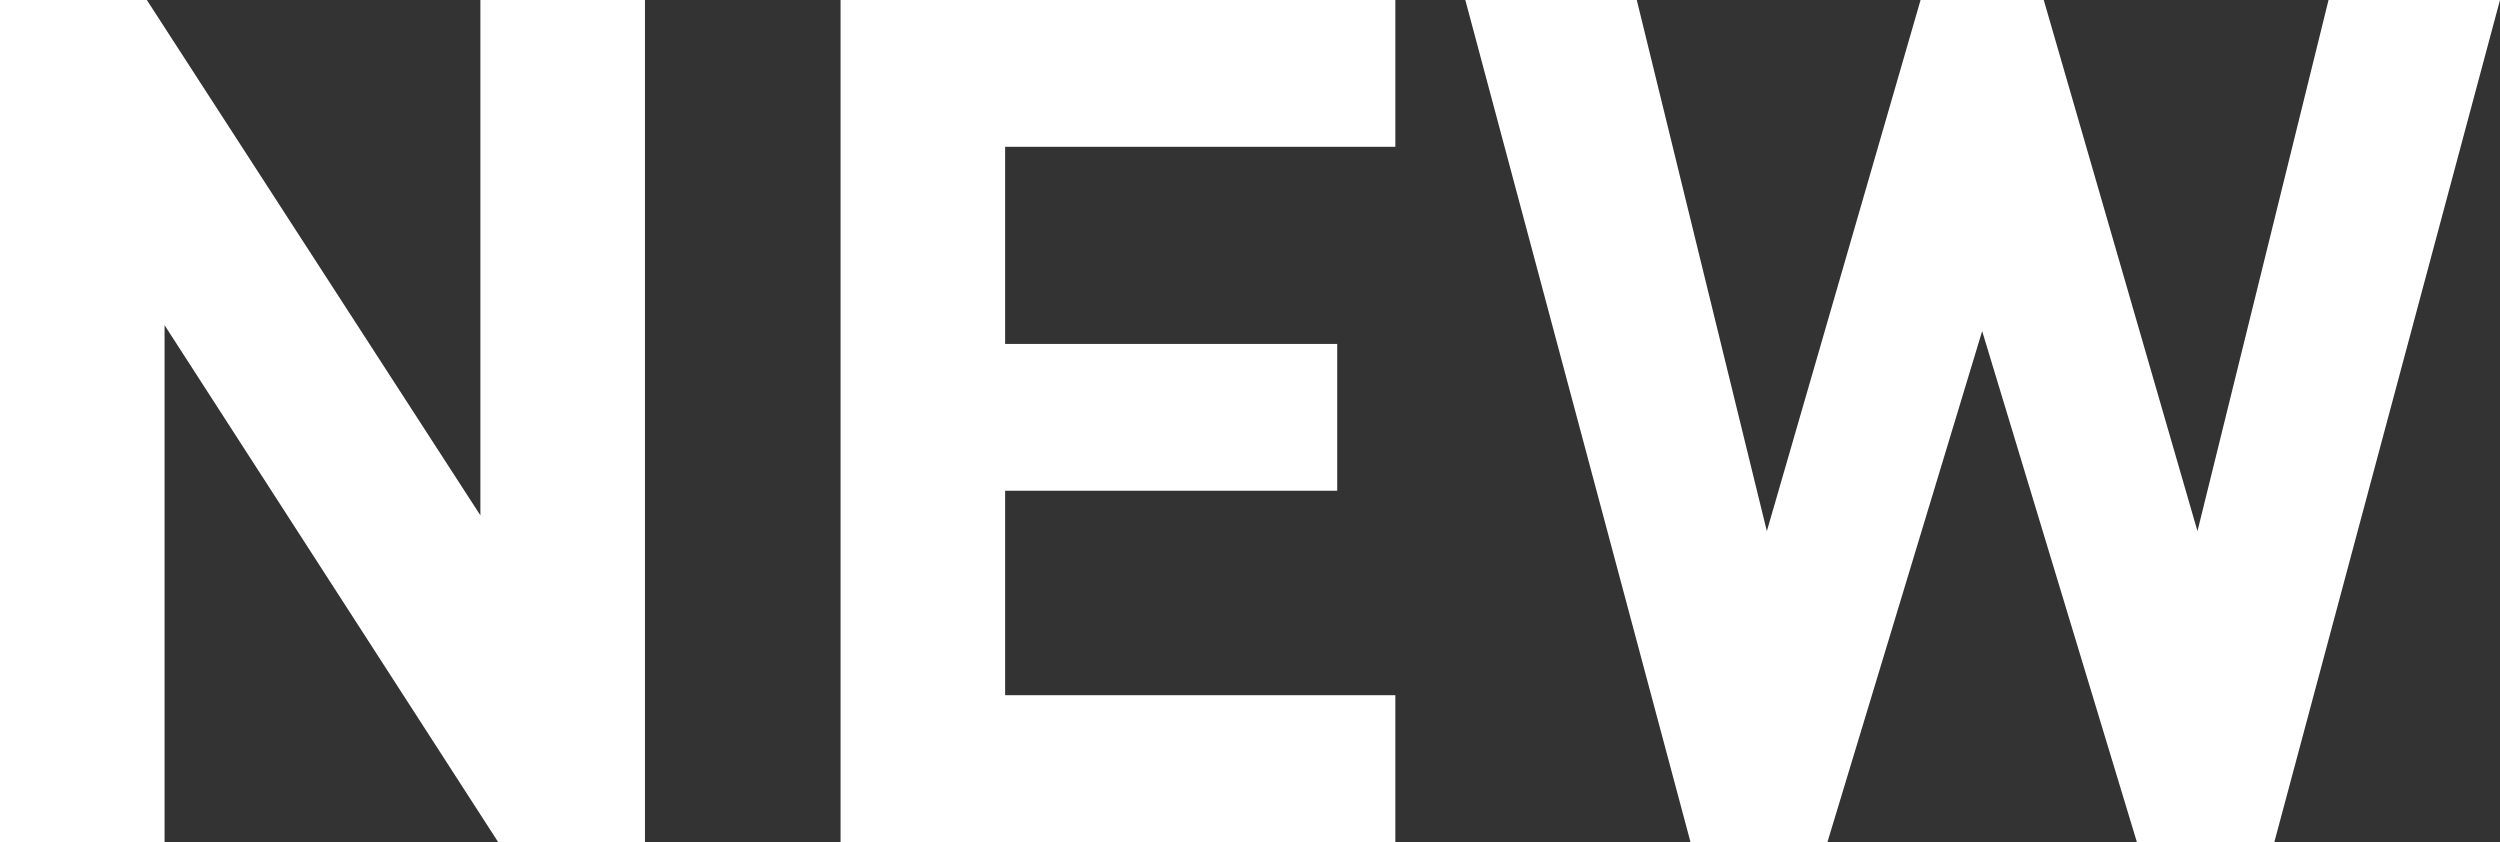
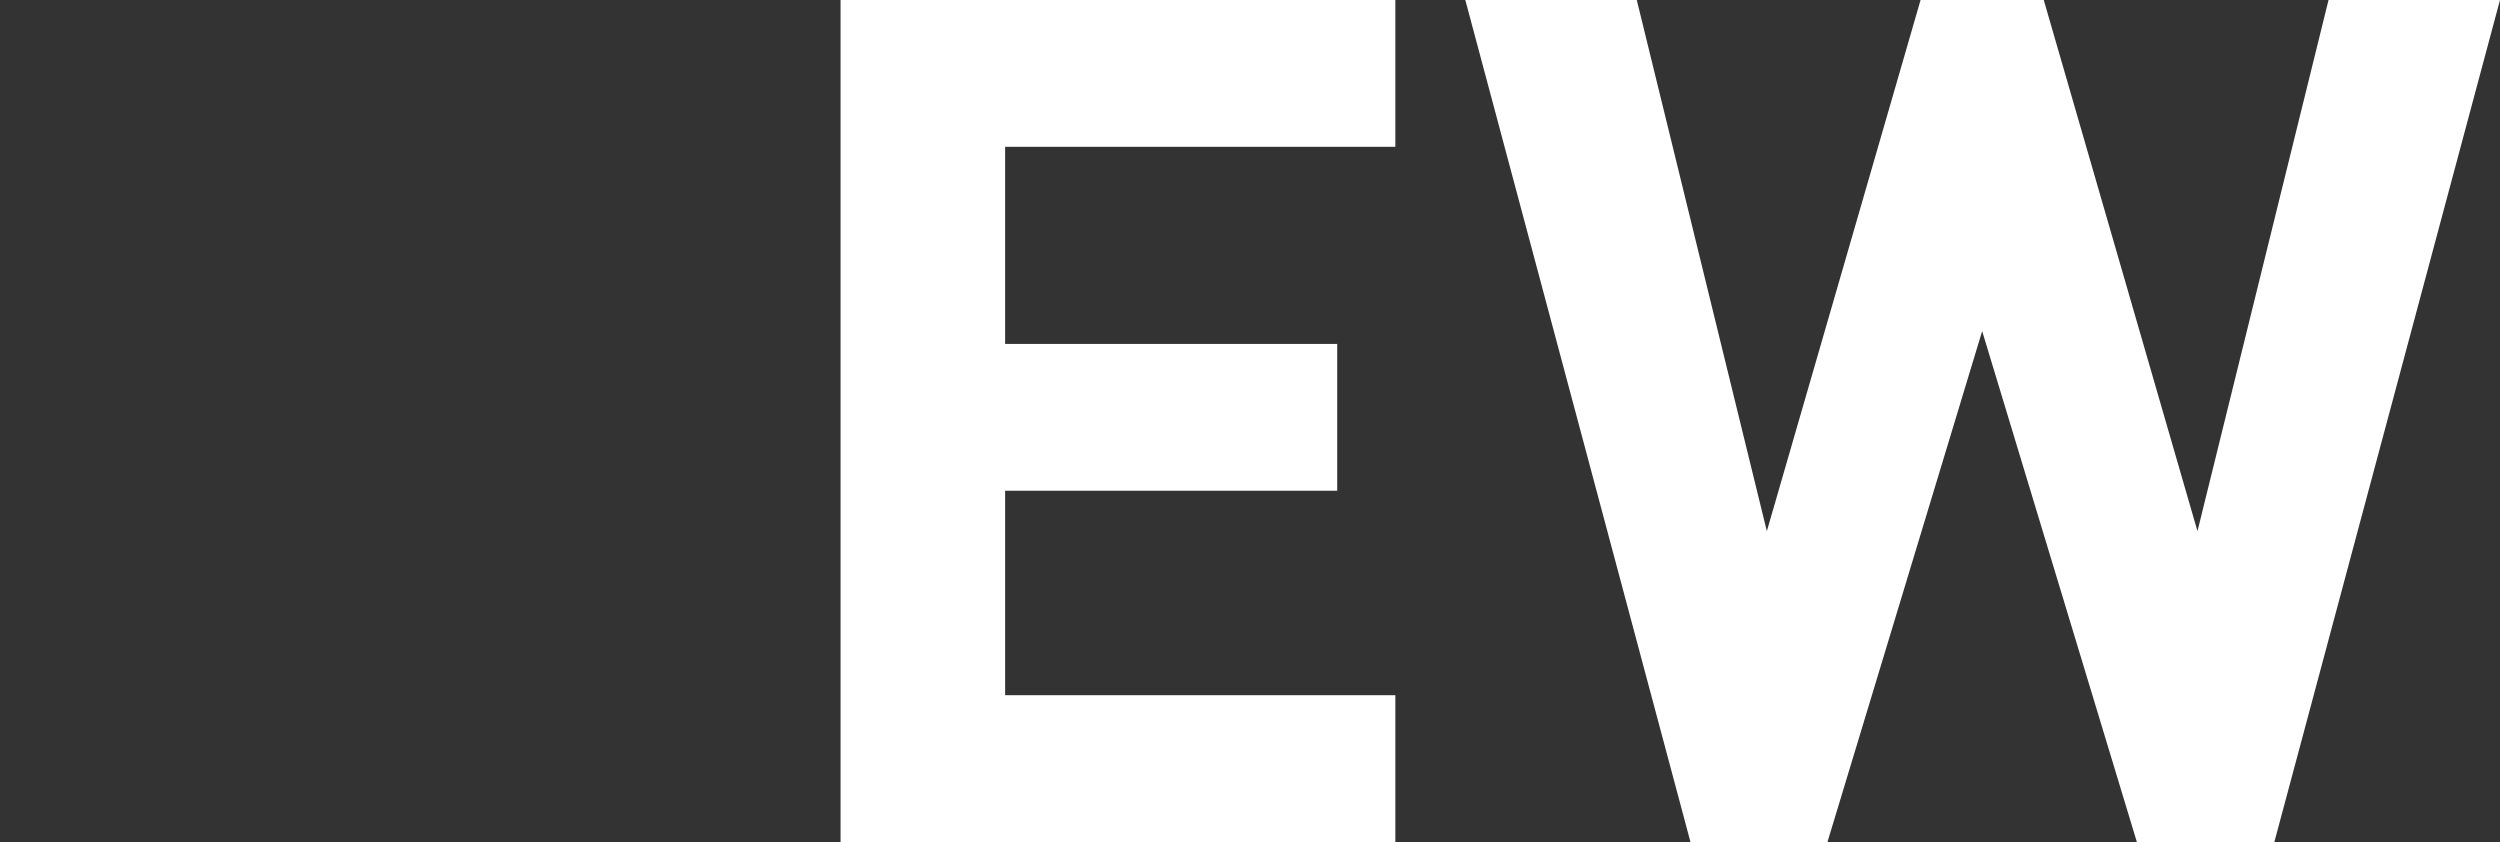
<svg xmlns="http://www.w3.org/2000/svg" id="_レイヤー_2" viewBox="0 0 50.74 17.09">
  <rect x="0" y="0" width="50.74" height="17.09" fill="#333333" stroke="none" />
  <defs>
    <style>.cls-1{fill:#fff;}</style>
  </defs>
  <g id="_レイヤー_1-2">
    <g>
-       <path class="cls-1" d="M10.11,17.09L3.34,6.6v10.49H0V0H2.98l6.77,10.46V0h3.34V17.09h-2.98Z" />
      <path class="cls-1" d="M17.06,17.09V0h11.26V2.98h-7.92V6.98h6.74v2.98h-6.74v4.15h7.92v2.98h-11.26Z" />
      <path class="cls-1" d="M46.15,17.09h-2.78l-3.14-10.37-3.14,10.37h-2.78L29.74,0h3.48l2.64,10.78L38.98,0h2.5l3.12,10.78L47.26,0h3.48l-4.58,17.09Z" />
    </g>
  </g>
</svg>